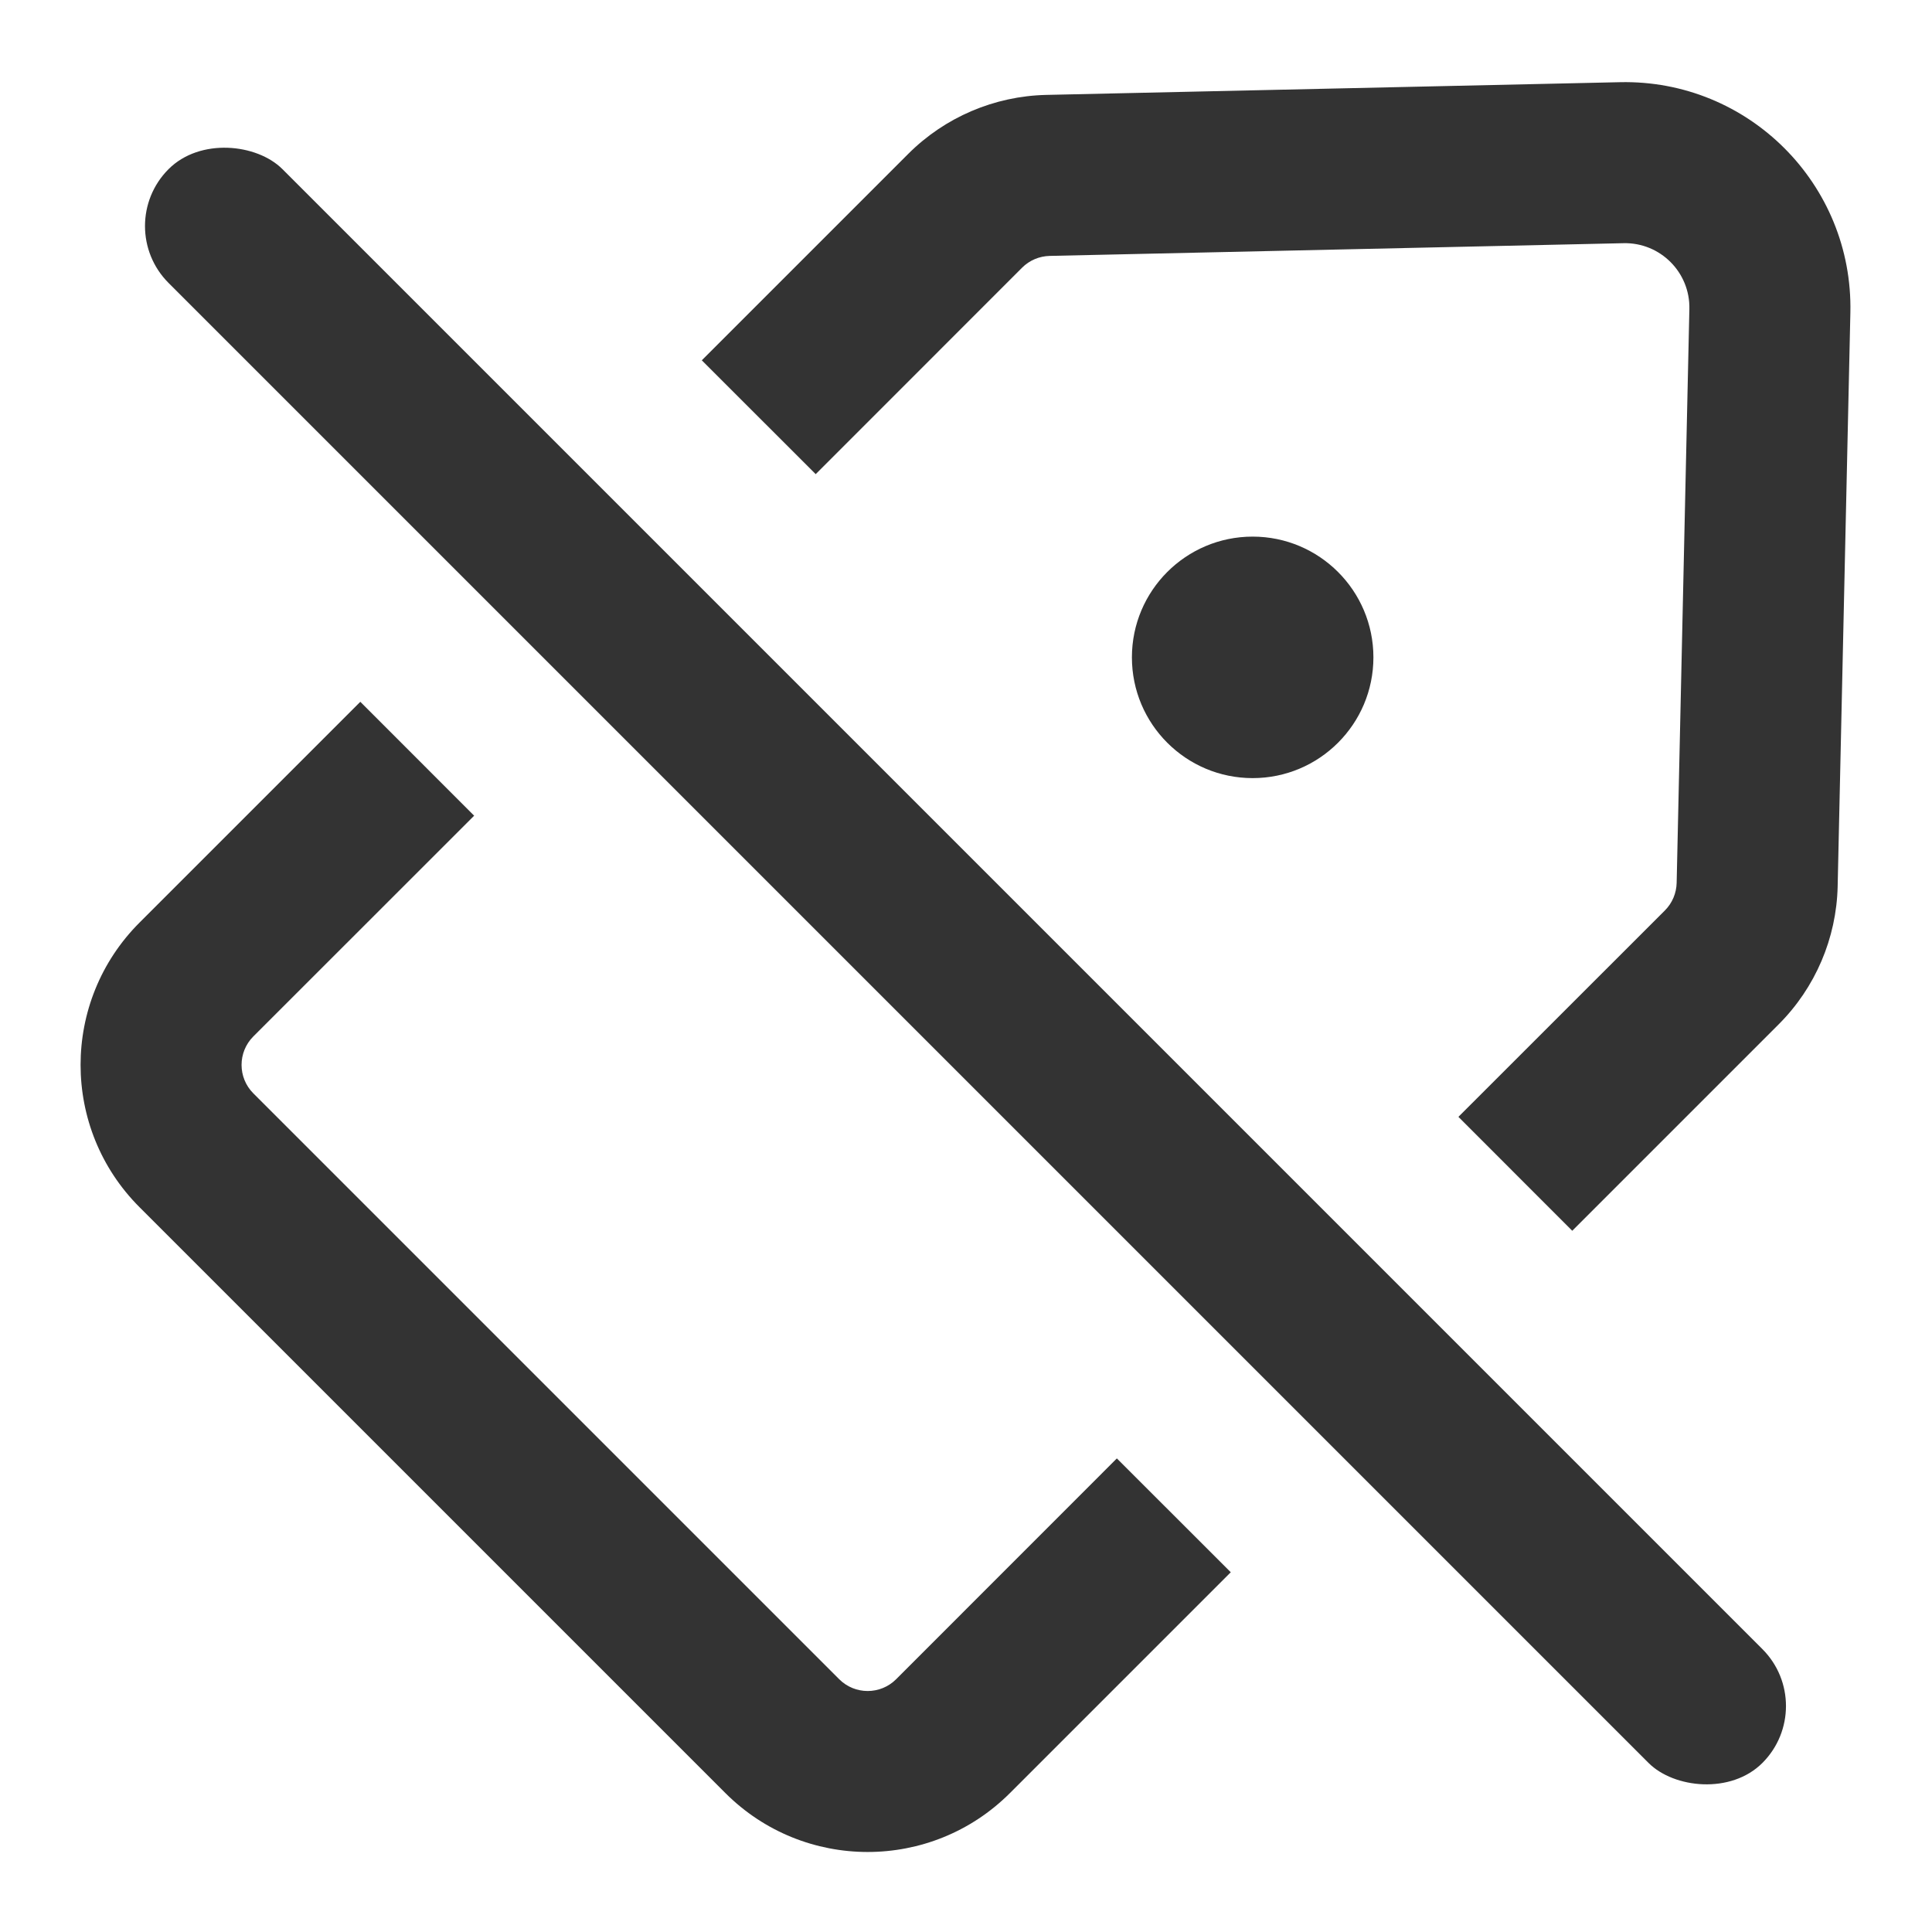
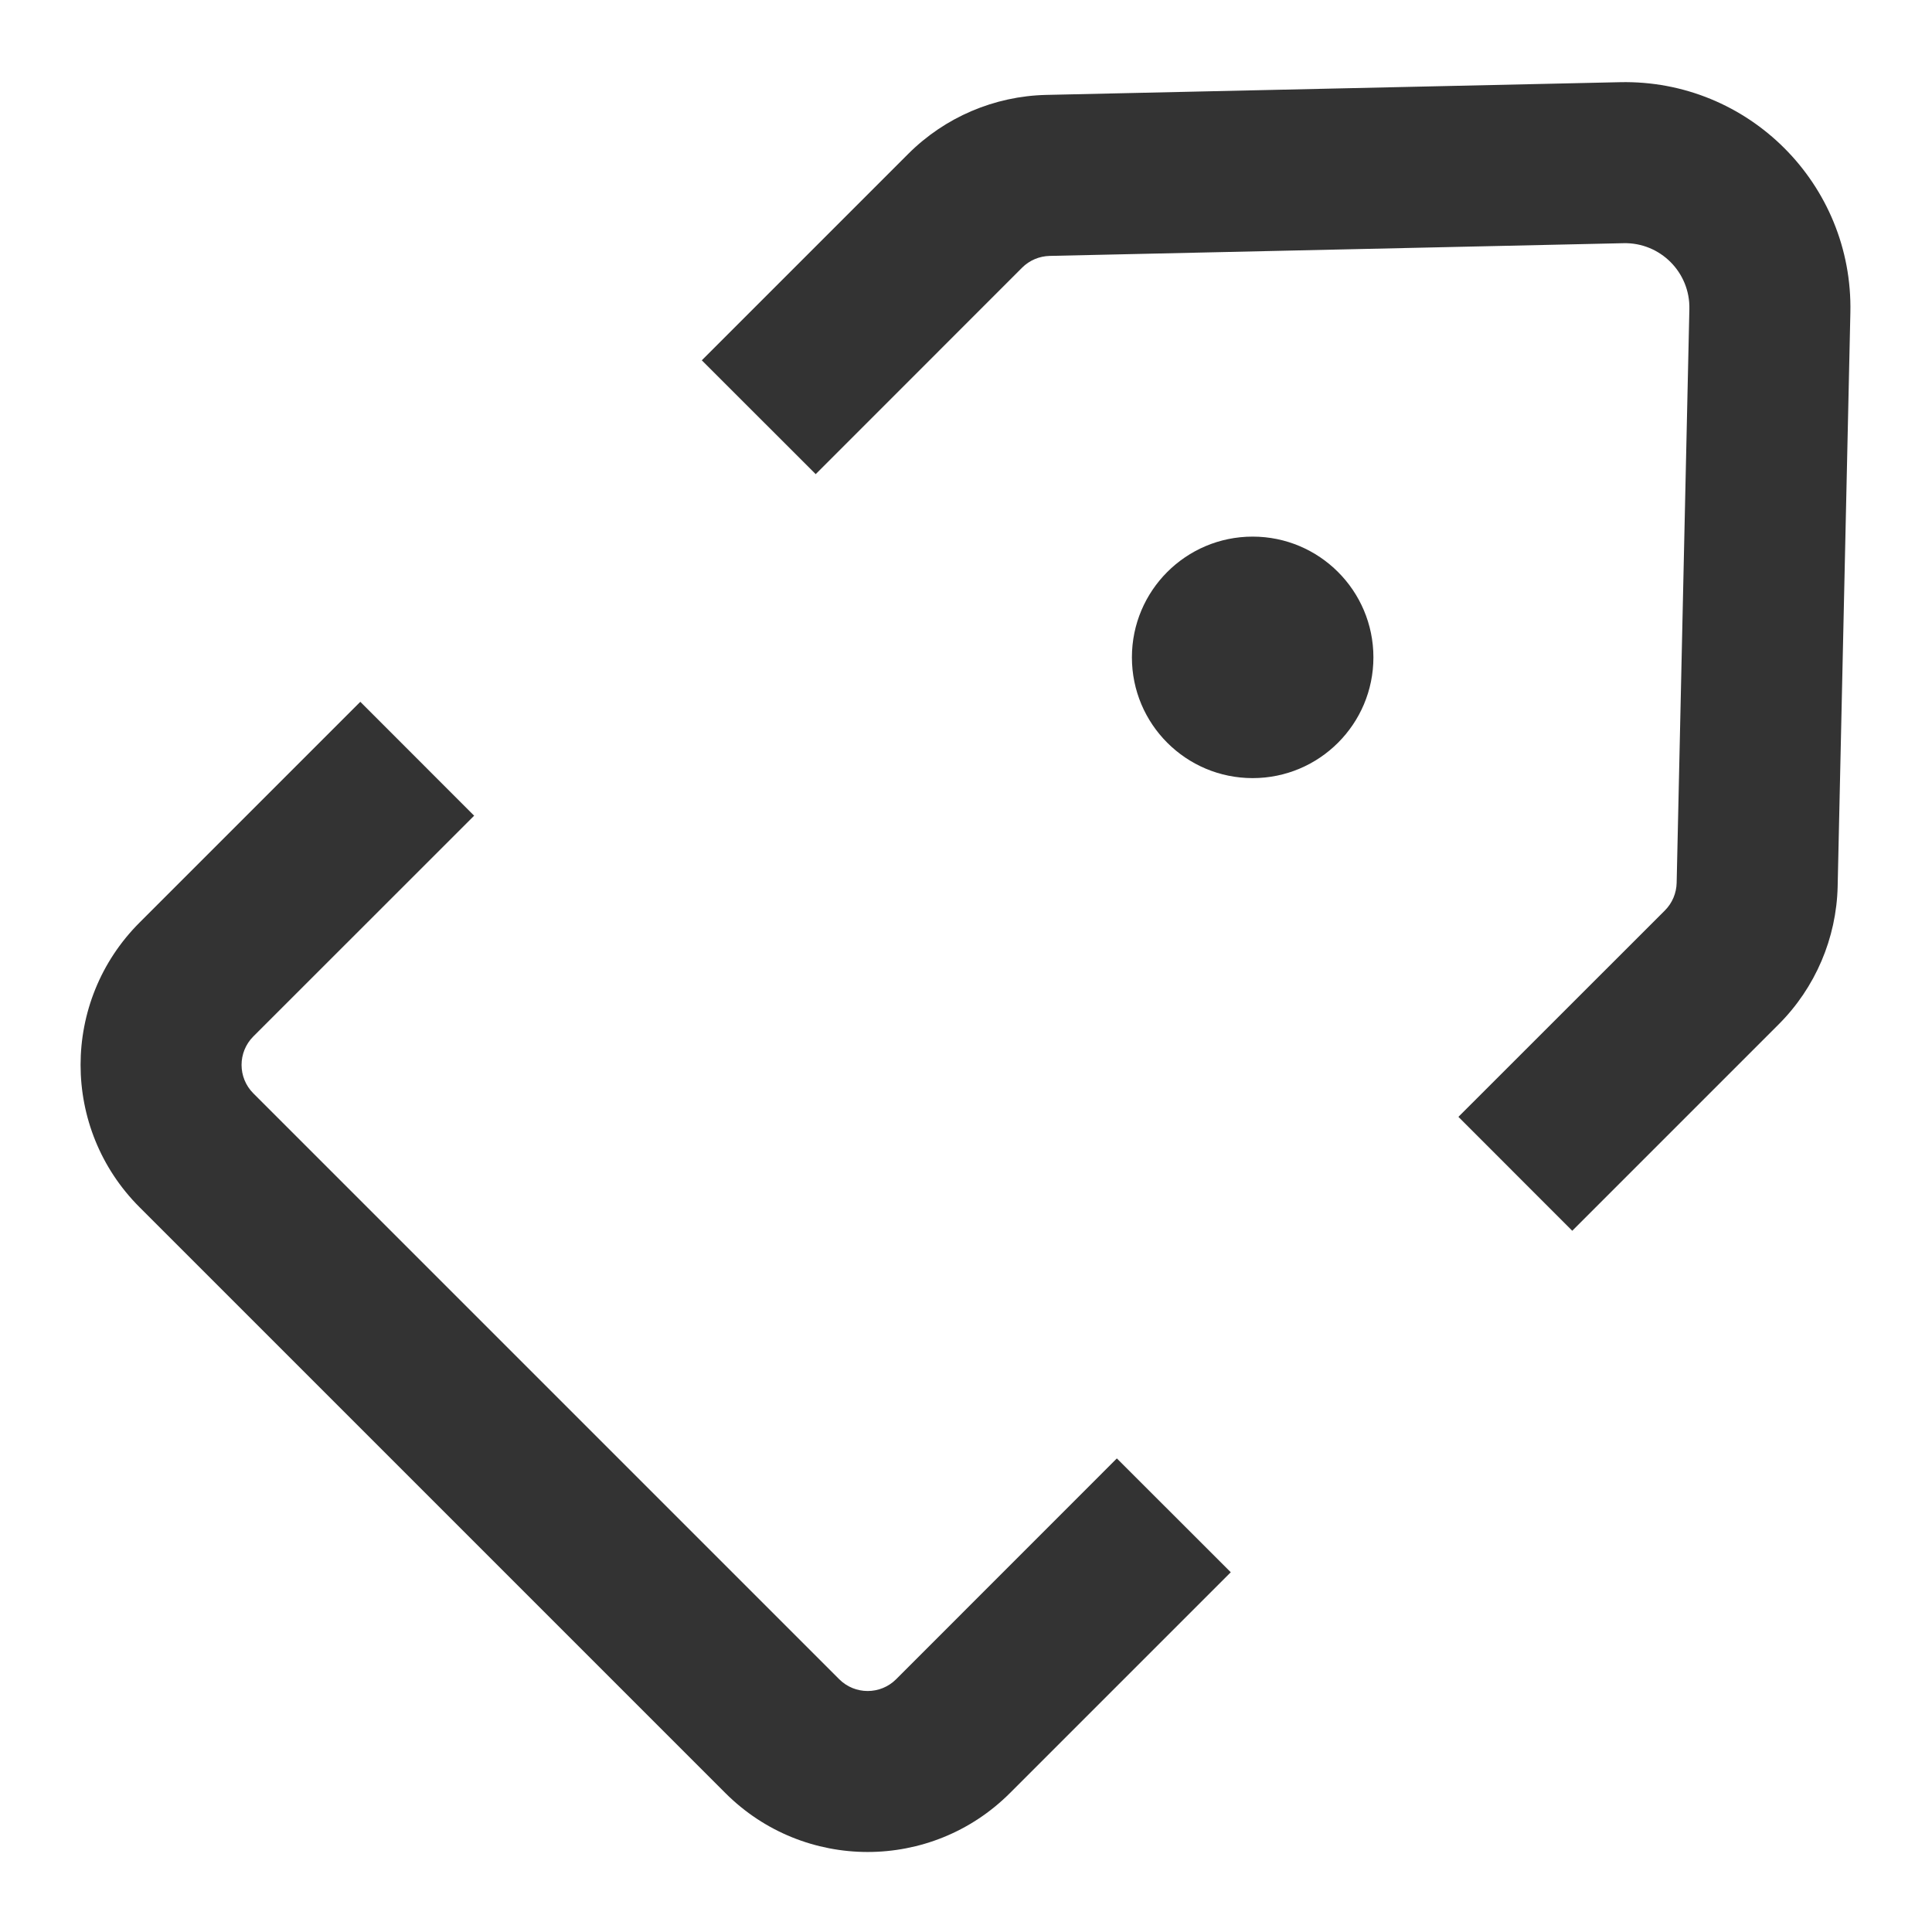
<svg xmlns="http://www.w3.org/2000/svg" width="24" height="24" viewBox="0 0 24 24" fill="none">
  <path fill-rule="evenodd" clip-rule="evenodd" d="M19.531 15.289L22.096 12.724C22.551 12.269 22.813 11.655 22.828 11.012L22.986 3.883C23.021 2.288 21.719 0.986 20.124 1.021L12.995 1.179C12.352 1.194 11.738 1.456 11.283 1.911L8.718 4.476L10.133 5.89L12.697 3.325C12.788 3.234 12.911 3.182 13.04 3.179L20.169 3.021C20.624 3.011 20.996 3.383 20.986 3.838L20.828 10.967C20.825 11.096 20.773 11.219 20.682 11.31L18.117 13.874L19.531 15.289ZM15.289 19.531L13.874 18.117L11.132 20.86C10.937 21.055 10.62 21.055 10.425 20.86L3.147 13.582C2.952 13.387 2.952 13.07 3.147 12.875L5.89 10.133L4.476 8.718L1.733 11.461C0.757 12.437 0.757 14.02 1.733 14.996L9.011 22.274C9.987 23.25 11.57 23.25 12.546 22.274L15.289 19.531ZM15.561 9.666C16.389 9.666 17.061 8.994 17.061 8.166C17.061 7.338 16.389 6.666 15.561 6.666C14.732 6.666 14.061 7.338 14.061 8.166C14.061 8.994 14.732 9.666 15.561 9.666Z" fill="#333333" />
-   <rect x="1.387" y="2.808" width="2" height="28" rx="1" transform="rotate(-45 1.387 2.808)" fill="#333333" />
</svg>